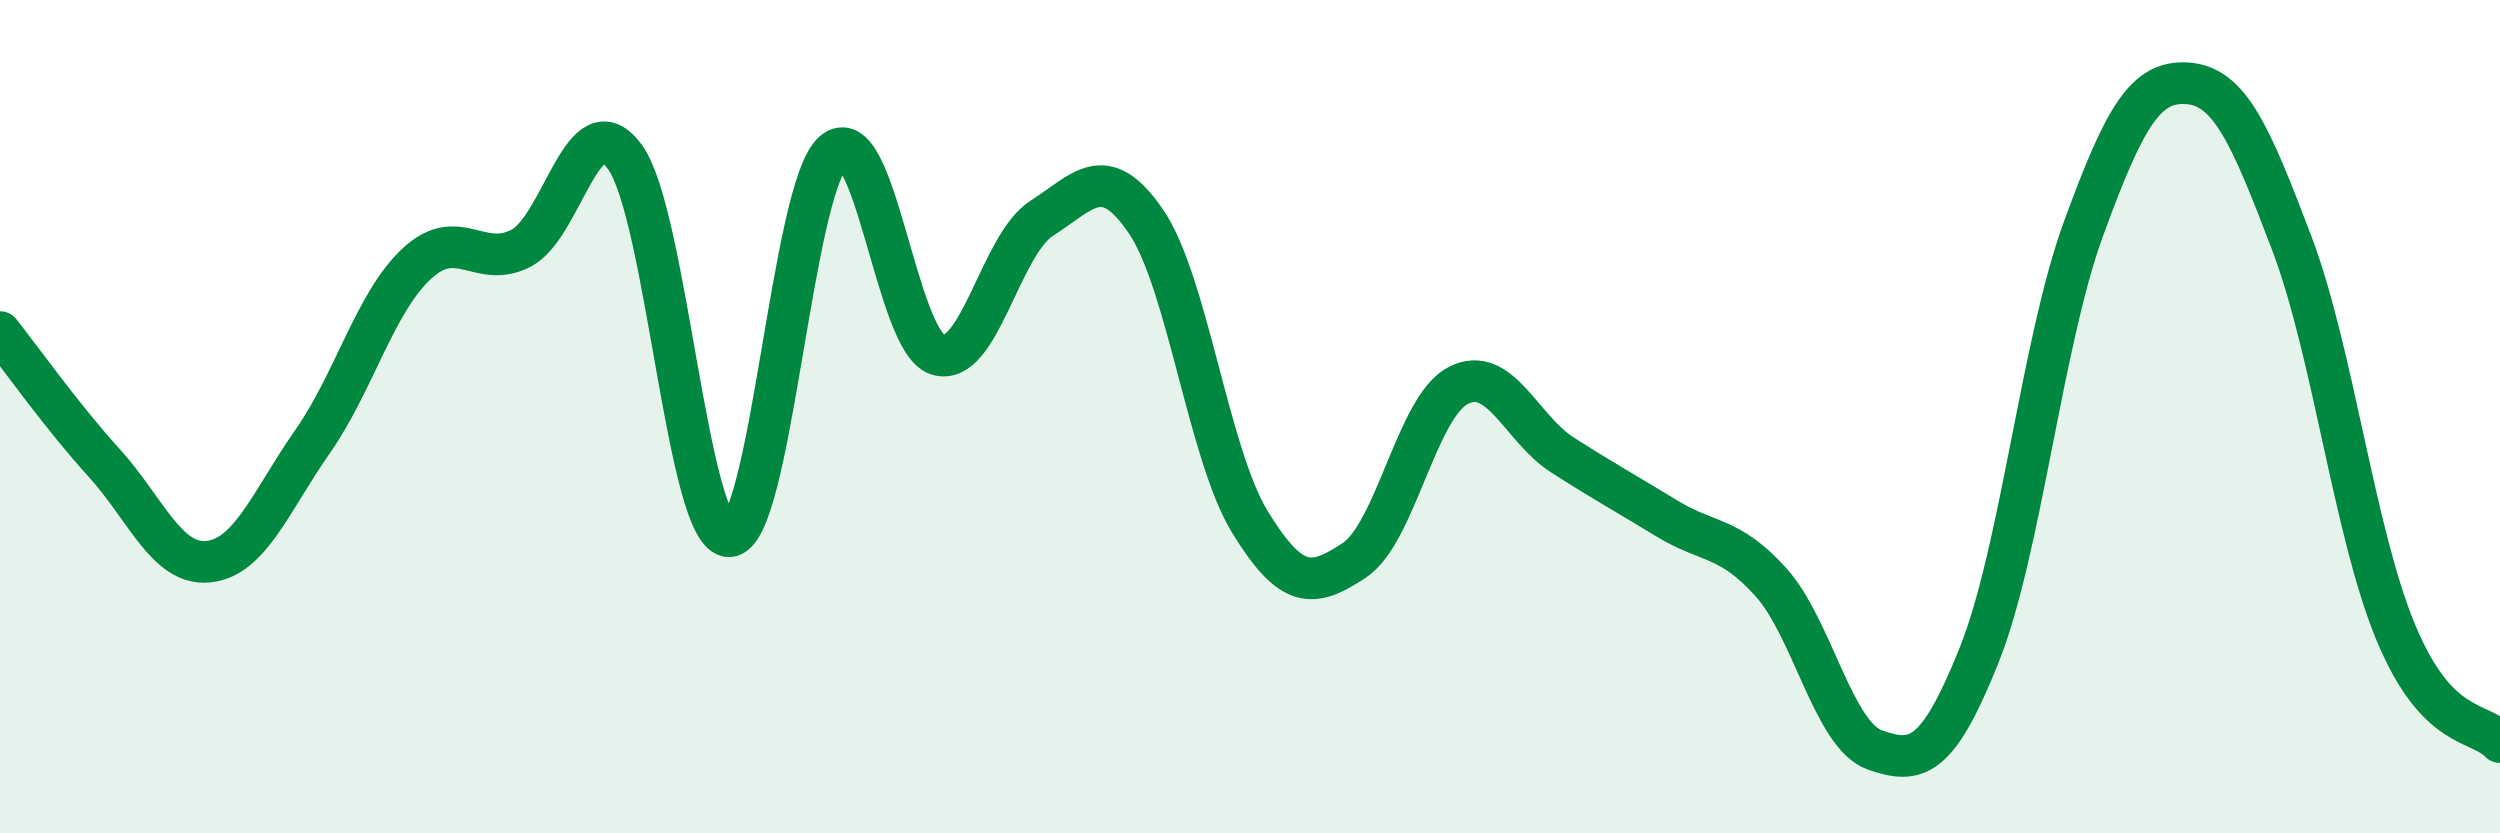
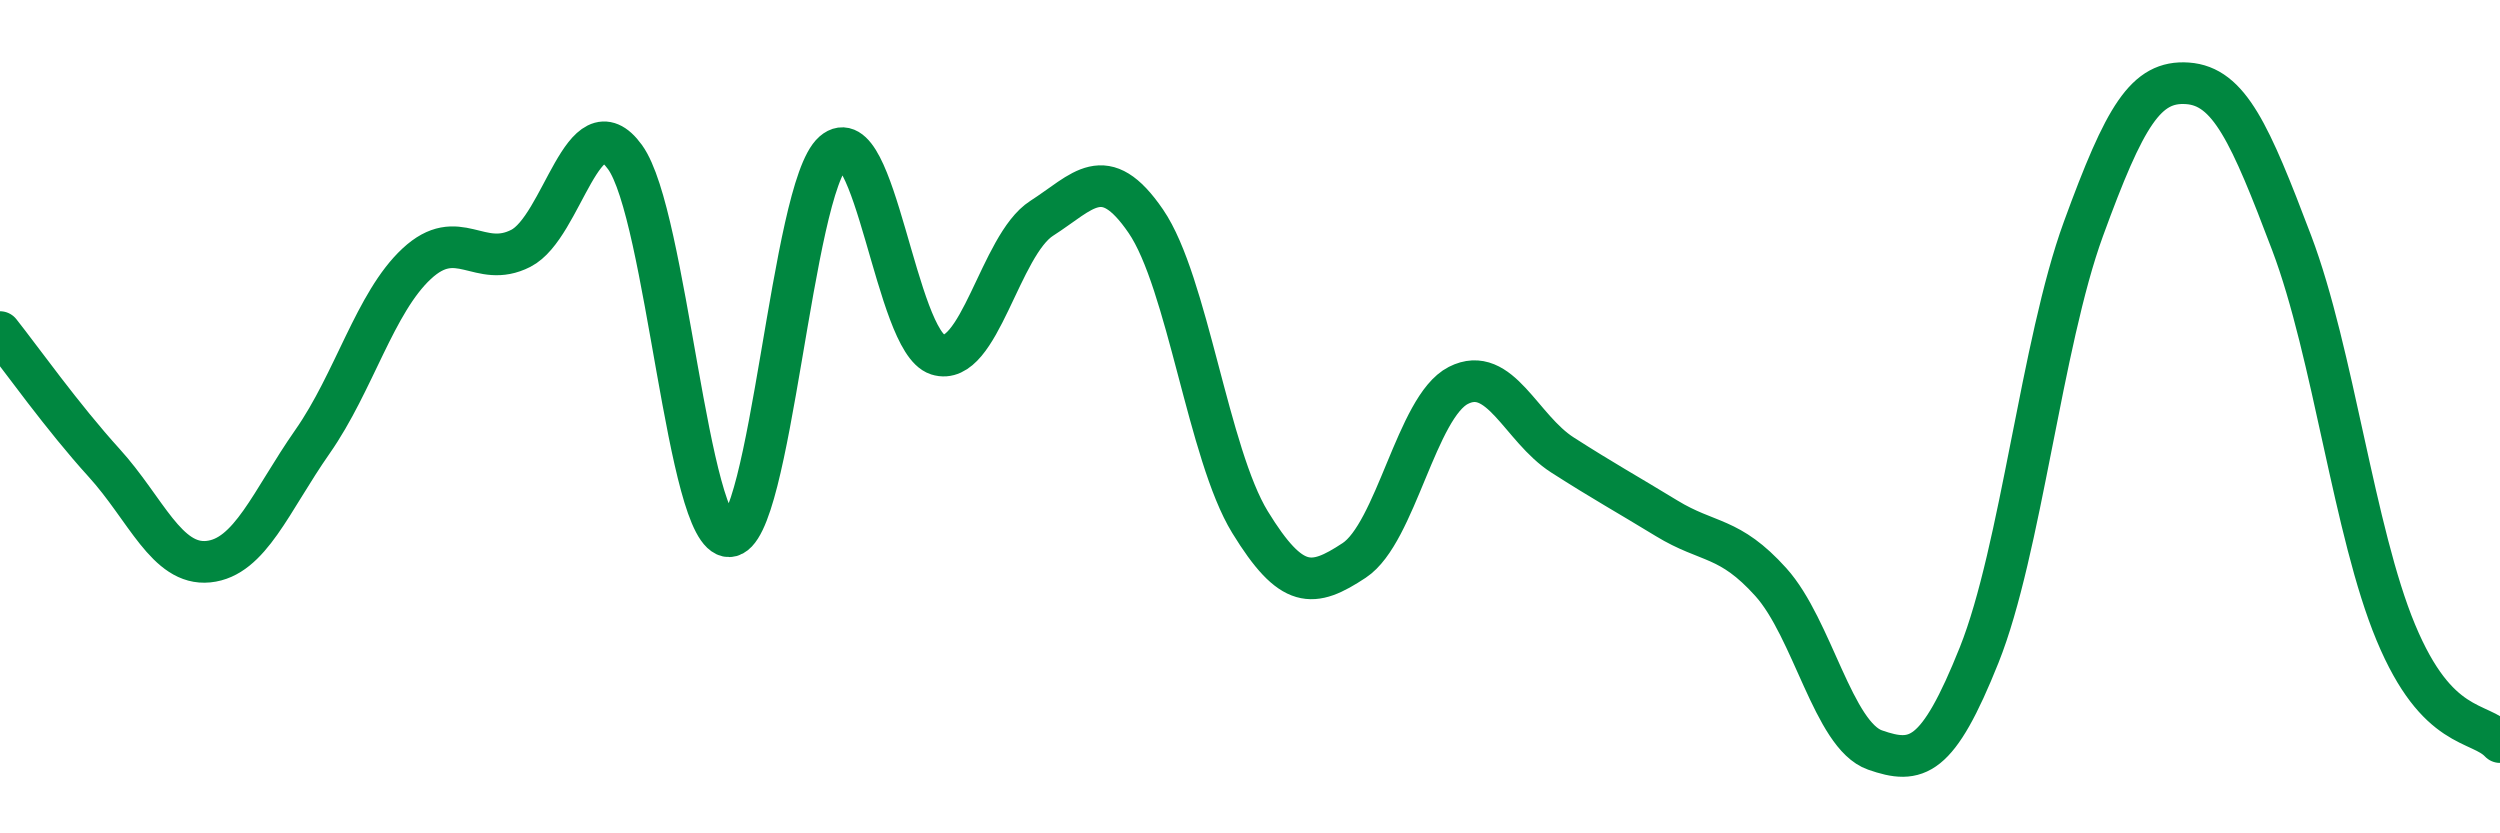
<svg xmlns="http://www.w3.org/2000/svg" width="60" height="20" viewBox="0 0 60 20">
-   <path d="M 0,7.97 C 0.5,8.6 1.5,10.01 2.5,11.11 C 3.5,12.21 4,13.58 5,13.48 C 6,13.38 6.5,12.03 7.5,10.6 C 8.5,9.17 9,7.26 10,6.33 C 11,5.4 11.5,6.47 12.5,5.96 C 13.5,5.45 14,2.39 15,3.77 C 16,5.15 16.5,12.89 17.5,12.87 C 18.5,12.85 19,4.52 20,3.65 C 21,2.78 21.5,8.19 22.5,8.51 C 23.5,8.83 24,5.88 25,5.24 C 26,4.6 26.5,3.85 27.5,5.31 C 28.5,6.77 29,10.9 30,12.53 C 31,14.16 31.5,14.11 32.5,13.45 C 33.5,12.79 34,9.76 35,9.25 C 36,8.74 36.5,10.28 37.5,10.92 C 38.5,11.56 39,11.83 40,12.44 C 41,13.05 41.5,12.86 42.5,13.97 C 43.5,15.08 44,17.65 45,18 C 46,18.35 46.5,18.22 47.5,15.72 C 48.5,13.22 49,8.24 50,5.5 C 51,2.76 51.5,1.93 52.5,2 C 53.5,2.07 54,3.19 55,5.83 C 56,8.47 56.5,12.78 57.5,15.18 C 58.5,17.58 59.5,17.28 60,17.81L60 20L0 20Z" fill="#008740" opacity="0.1" stroke-linecap="round" stroke-linejoin="round" />
  <path d="M 0,7.97 C 0.5,8.6 1.5,10.01 2.5,11.11 C 3.5,12.21 4,13.58 5,13.48 C 6,13.38 6.5,12.03 7.5,10.6 C 8.5,9.17 9,7.26 10,6.33 C 11,5.4 11.5,6.47 12.5,5.96 C 13.5,5.45 14,2.39 15,3.77 C 16,5.15 16.5,12.89 17.5,12.87 C 18.5,12.85 19,4.52 20,3.65 C 21,2.78 21.5,8.19 22.5,8.51 C 23.5,8.83 24,5.88 25,5.24 C 26,4.6 26.5,3.85 27.5,5.31 C 28.5,6.77 29,10.9 30,12.53 C 31,14.16 31.5,14.11 32.5,13.45 C 33.5,12.79 34,9.76 35,9.25 C 36,8.74 36.5,10.28 37.5,10.92 C 38.5,11.56 39,11.83 40,12.44 C 41,13.05 41.5,12.86 42.5,13.97 C 43.5,15.08 44,17.65 45,18 C 46,18.35 46.5,18.22 47.5,15.72 C 48.5,13.22 49,8.24 50,5.5 C 51,2.76 51.5,1.93 52.5,2 C 53.5,2.07 54,3.19 55,5.83 C 56,8.47 56.5,12.78 57.5,15.18 C 58.5,17.58 59.5,17.28 60,17.81" stroke="#008740" stroke-width="1" fill="none" stroke-linecap="round" stroke-linejoin="round" />
</svg>